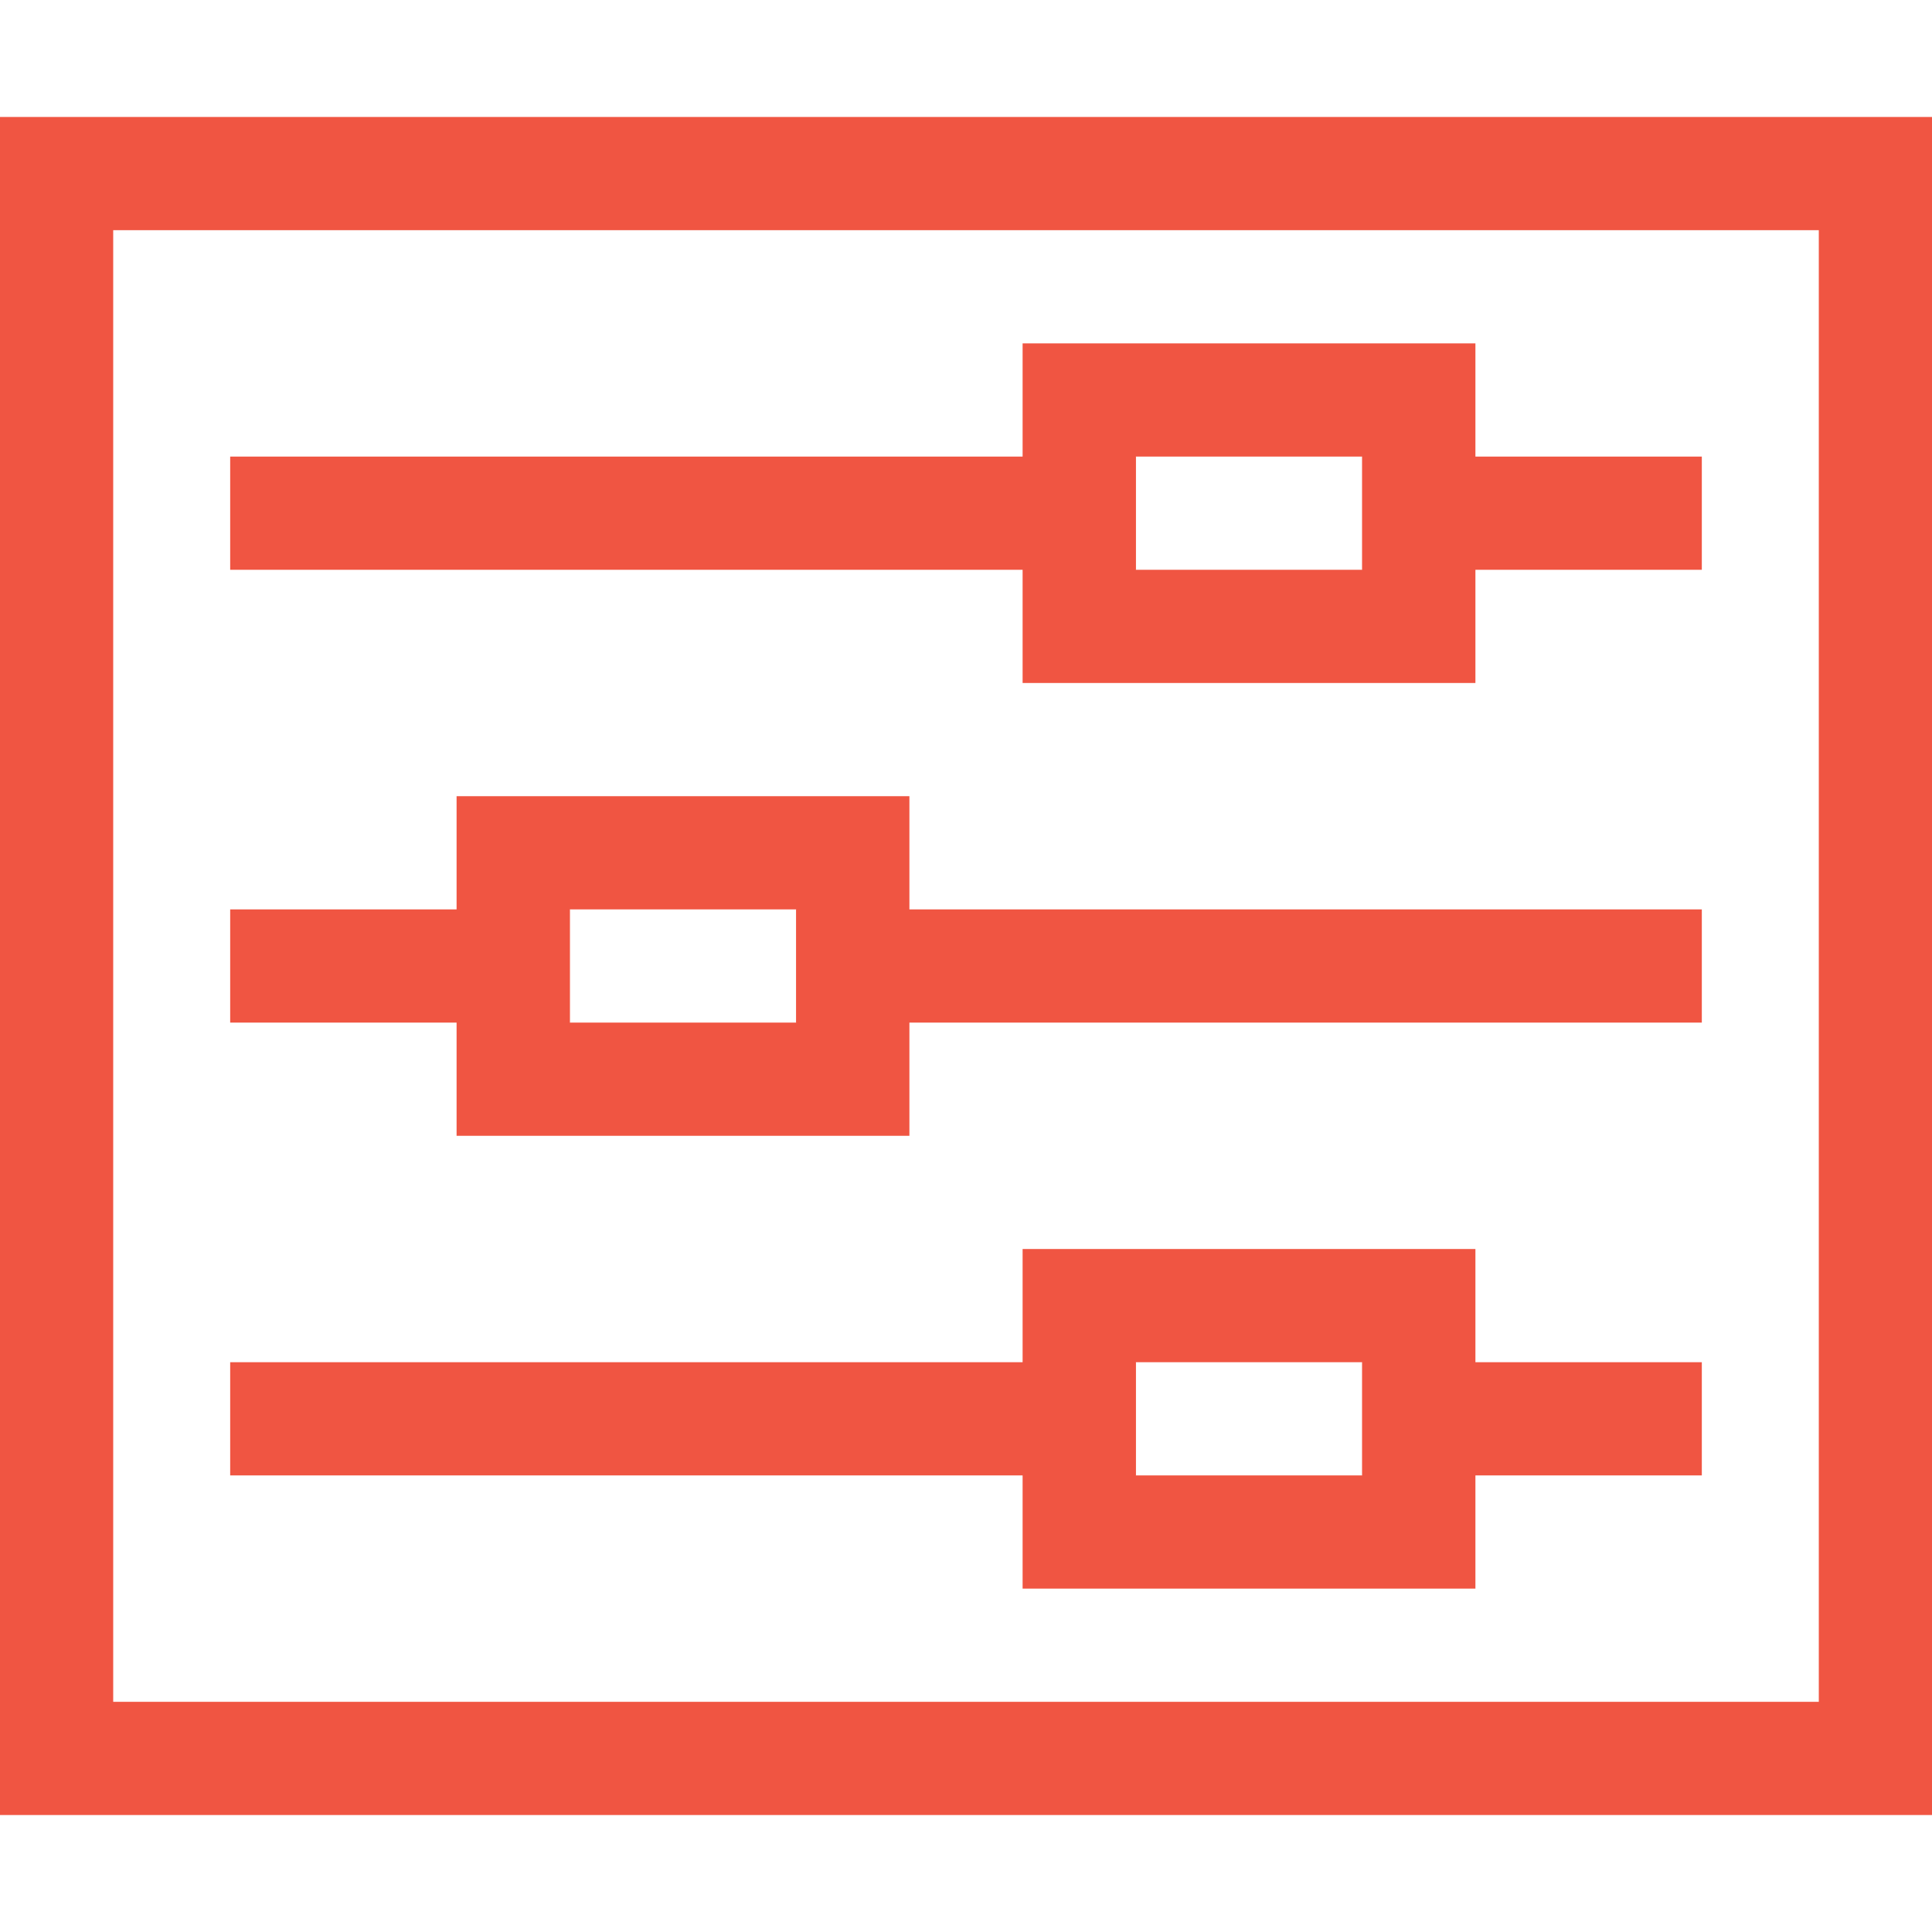
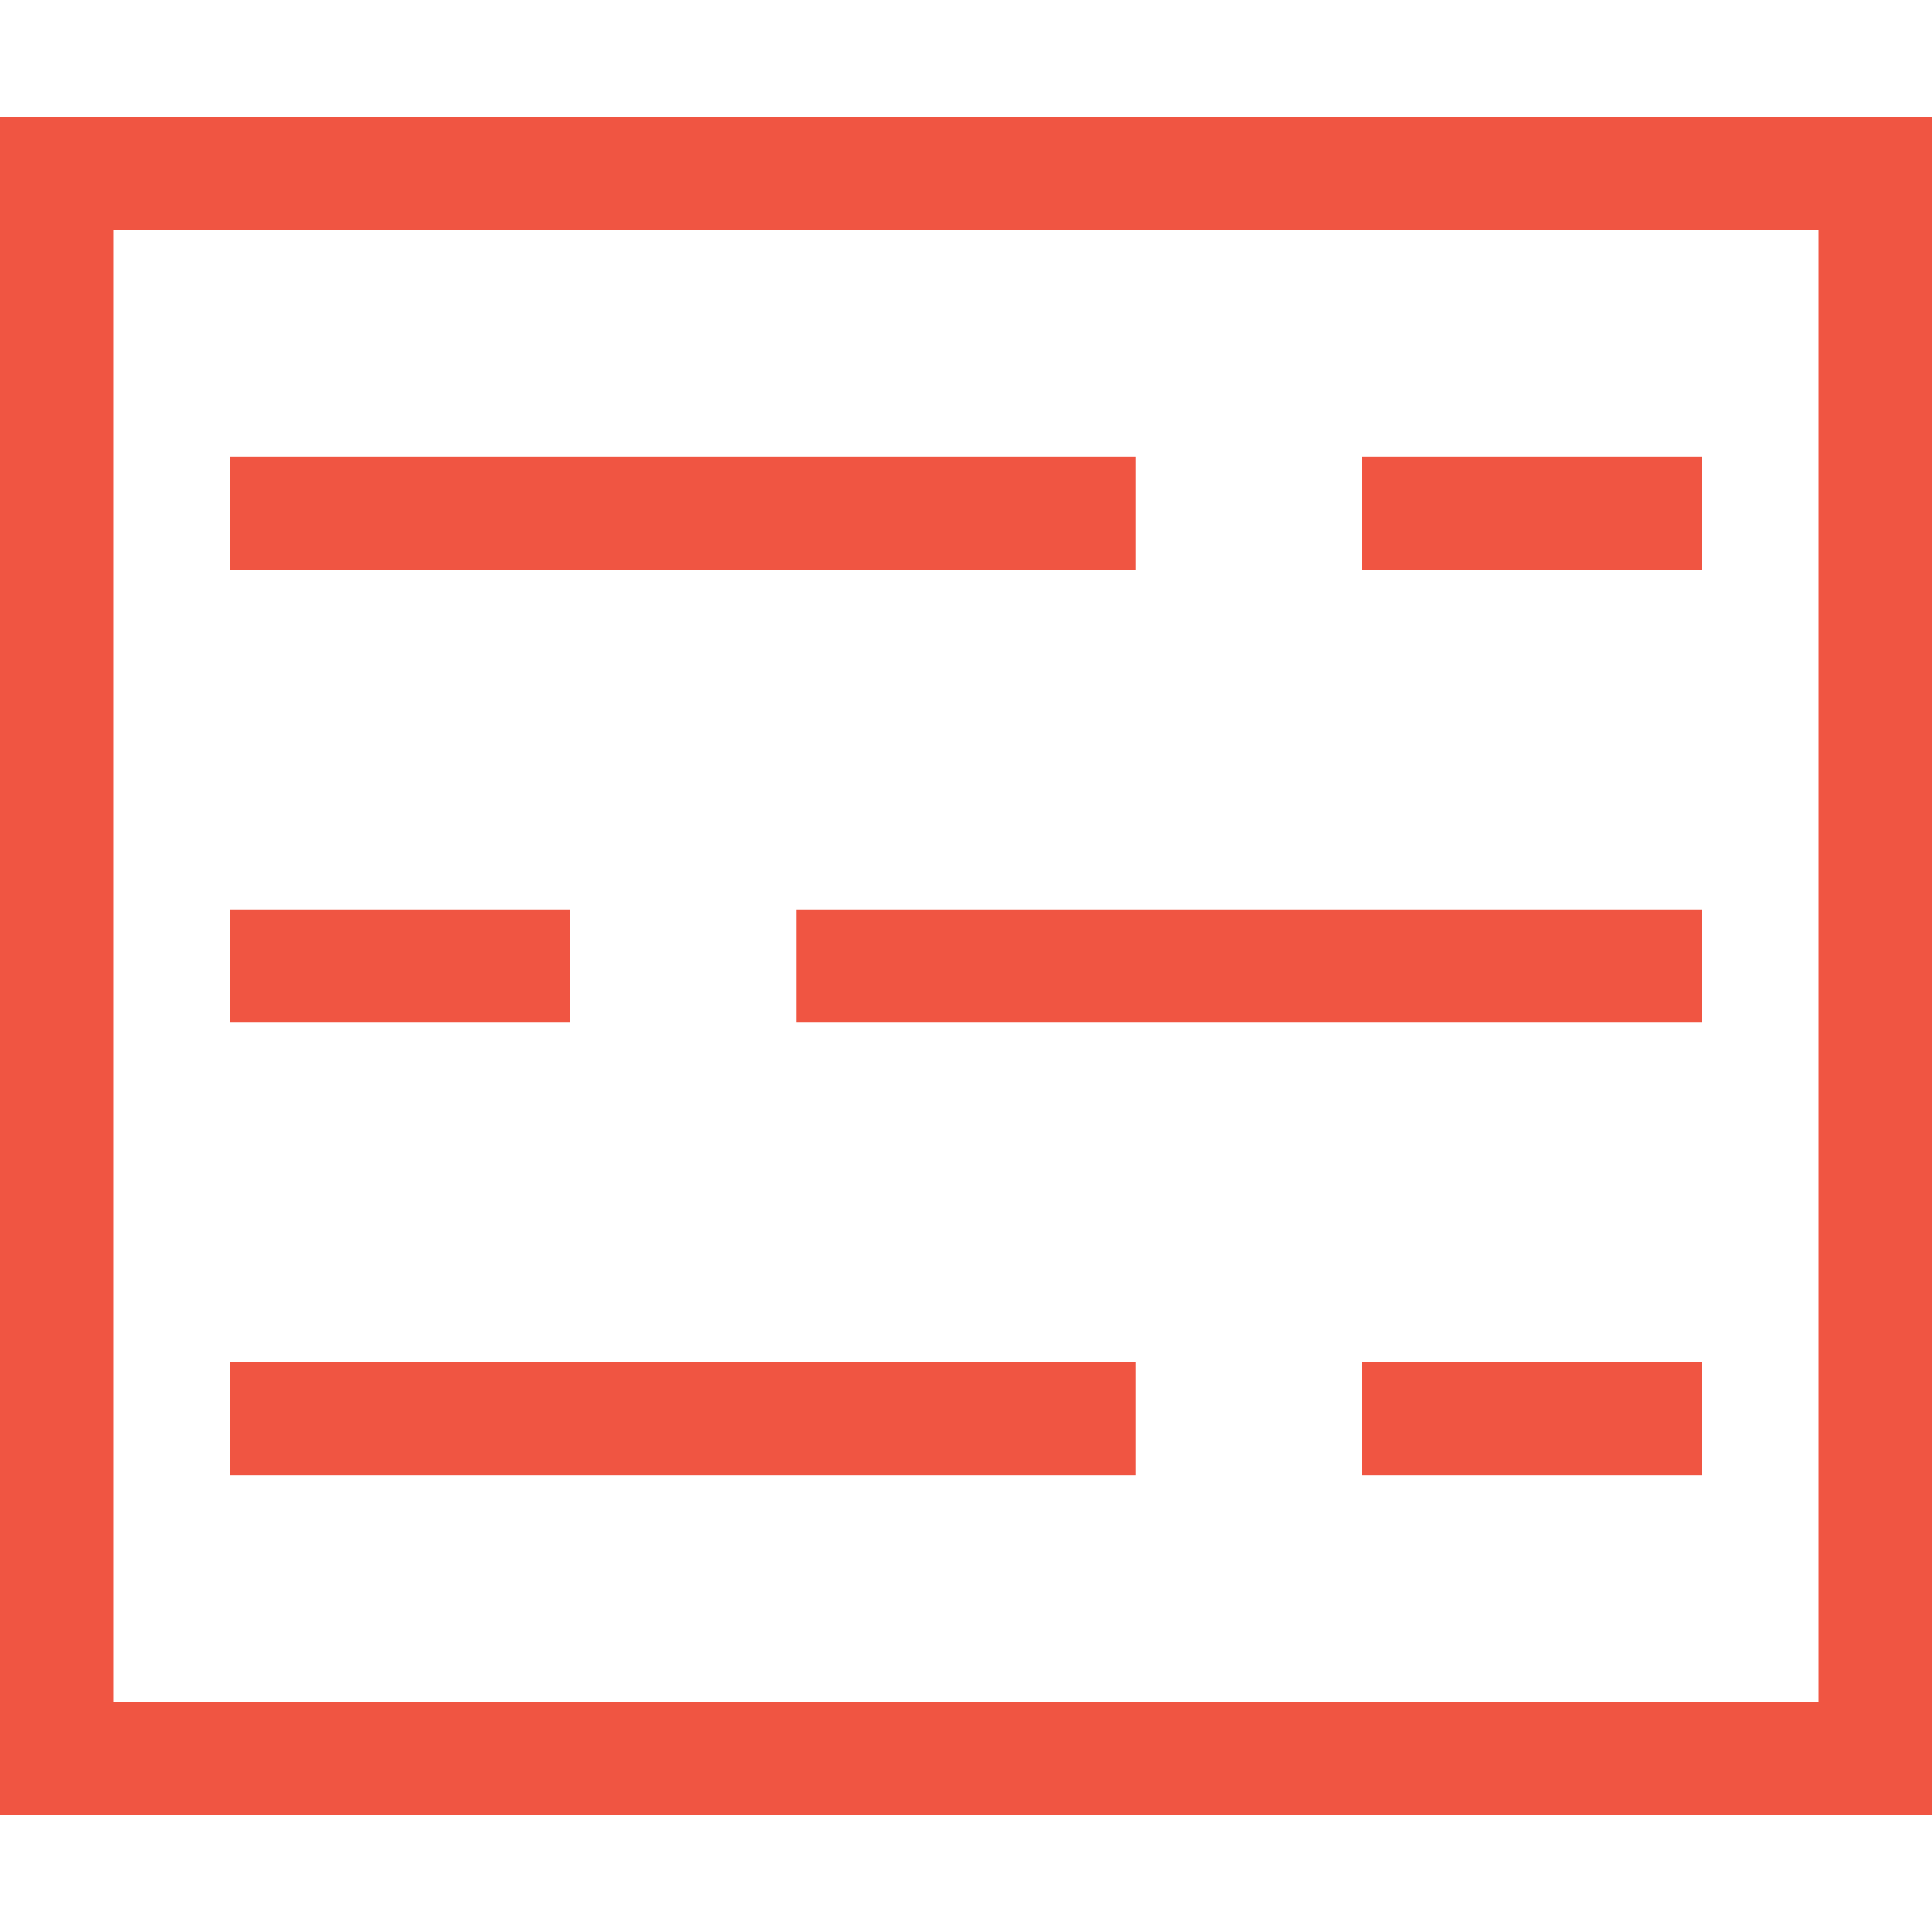
<svg xmlns="http://www.w3.org/2000/svg" width="384pt" height="384pt" viewBox="0 0 384 384" version="1.1" class="iconadda">
  <g transform="rotate(0,192,192) translate(0,0) scale(1.0,1.0)">
    <path style="fill: none; stroke-width: 30; stroke-linecap: butt; stroke-linejoin: miter; stroke-opacity: 1; stroke-miterlimit: 10;" d="M 497.001 46 L 15 46 L 15 466.001 L 497.001 466.001 Z M 497.001 46 " transform="matrix(0.75,0,0,-0.75,0,384)" stroke="#f05542" data-original="#000000" class="" />
    <path style="fill: none; stroke-width: 30; stroke-linecap: square; stroke-linejoin: miter; stroke-opacity: 1; stroke-miterlimit: 10;" d="M 0 -0 L 210.001 -0 " transform="matrix(0.75,0,0,-0.75,57,102)" stroke="#f05542" data-original="#000000" class="" />
    <path style="fill: none; stroke-width: 30; stroke-linecap: square; stroke-linejoin: miter; stroke-opacity: 1; stroke-miterlimit: 10;" d="M 0 -0 L 60.001 -0 " transform="matrix(0.75,0,0,-0.75,282,102)" stroke="#f05542" data-original="#000000" class="" />
    <path style="fill: none; stroke-width: 30; stroke-linecap: square; stroke-linejoin: miter; stroke-opacity: 1; stroke-miterlimit: 10;" d="M 0 -0 L 60 -0 " transform="matrix(0.75,0,0,-0.75,57,192)" stroke="#f05542" data-original="#000000" class="" />
    <path style="fill: none; stroke-width: 30; stroke-linecap: square; stroke-linejoin: miter; stroke-opacity: 1; stroke-miterlimit: 10;" d="M 0 -0 L 210.001 -0 " transform="matrix(0.75,0,0,-0.75,169.5,192)" stroke="#f05542" data-original="#000000" class="" />
    <path style="fill: none; stroke-width: 30; stroke-linecap: square; stroke-linejoin: miter; stroke-opacity: 1; stroke-miterlimit: 10;" d="M 0 -0 L 210.001 -0 " transform="matrix(0.75,0,0,-0.75,57,282)" stroke="#f05542" data-original="#000000" class="" />
    <path style="fill: none; stroke-width: 30; stroke-linecap: square; stroke-linejoin: miter; stroke-opacity: 1; stroke-miterlimit: 10;" d="M 0 -0 L 60.001 -0 " transform="matrix(0.75,0,0,-0.75,282,282)" stroke="#f05542" data-original="#000000" class="" />
-     <path style="fill: none; stroke-width: 30; stroke-linecap: square; stroke-linejoin: miter; stroke-opacity: 1; stroke-miterlimit: 10;" d="M 376.001 346.001 L 286.001 346.001 L 286.001 406.001 L 376.001 406.001 Z M 226.001 226.001 L 136 226.001 L 136 286.001 L 226.001 286.001 Z M 376.001 106 L 286.001 106 L 286.001 166 L 376.001 166 Z M 376.001 106 " transform="matrix(0.75,0,0,-0.75,0,384)" stroke="#f05542" data-original="#000000" class="" />
  </g>
</svg>